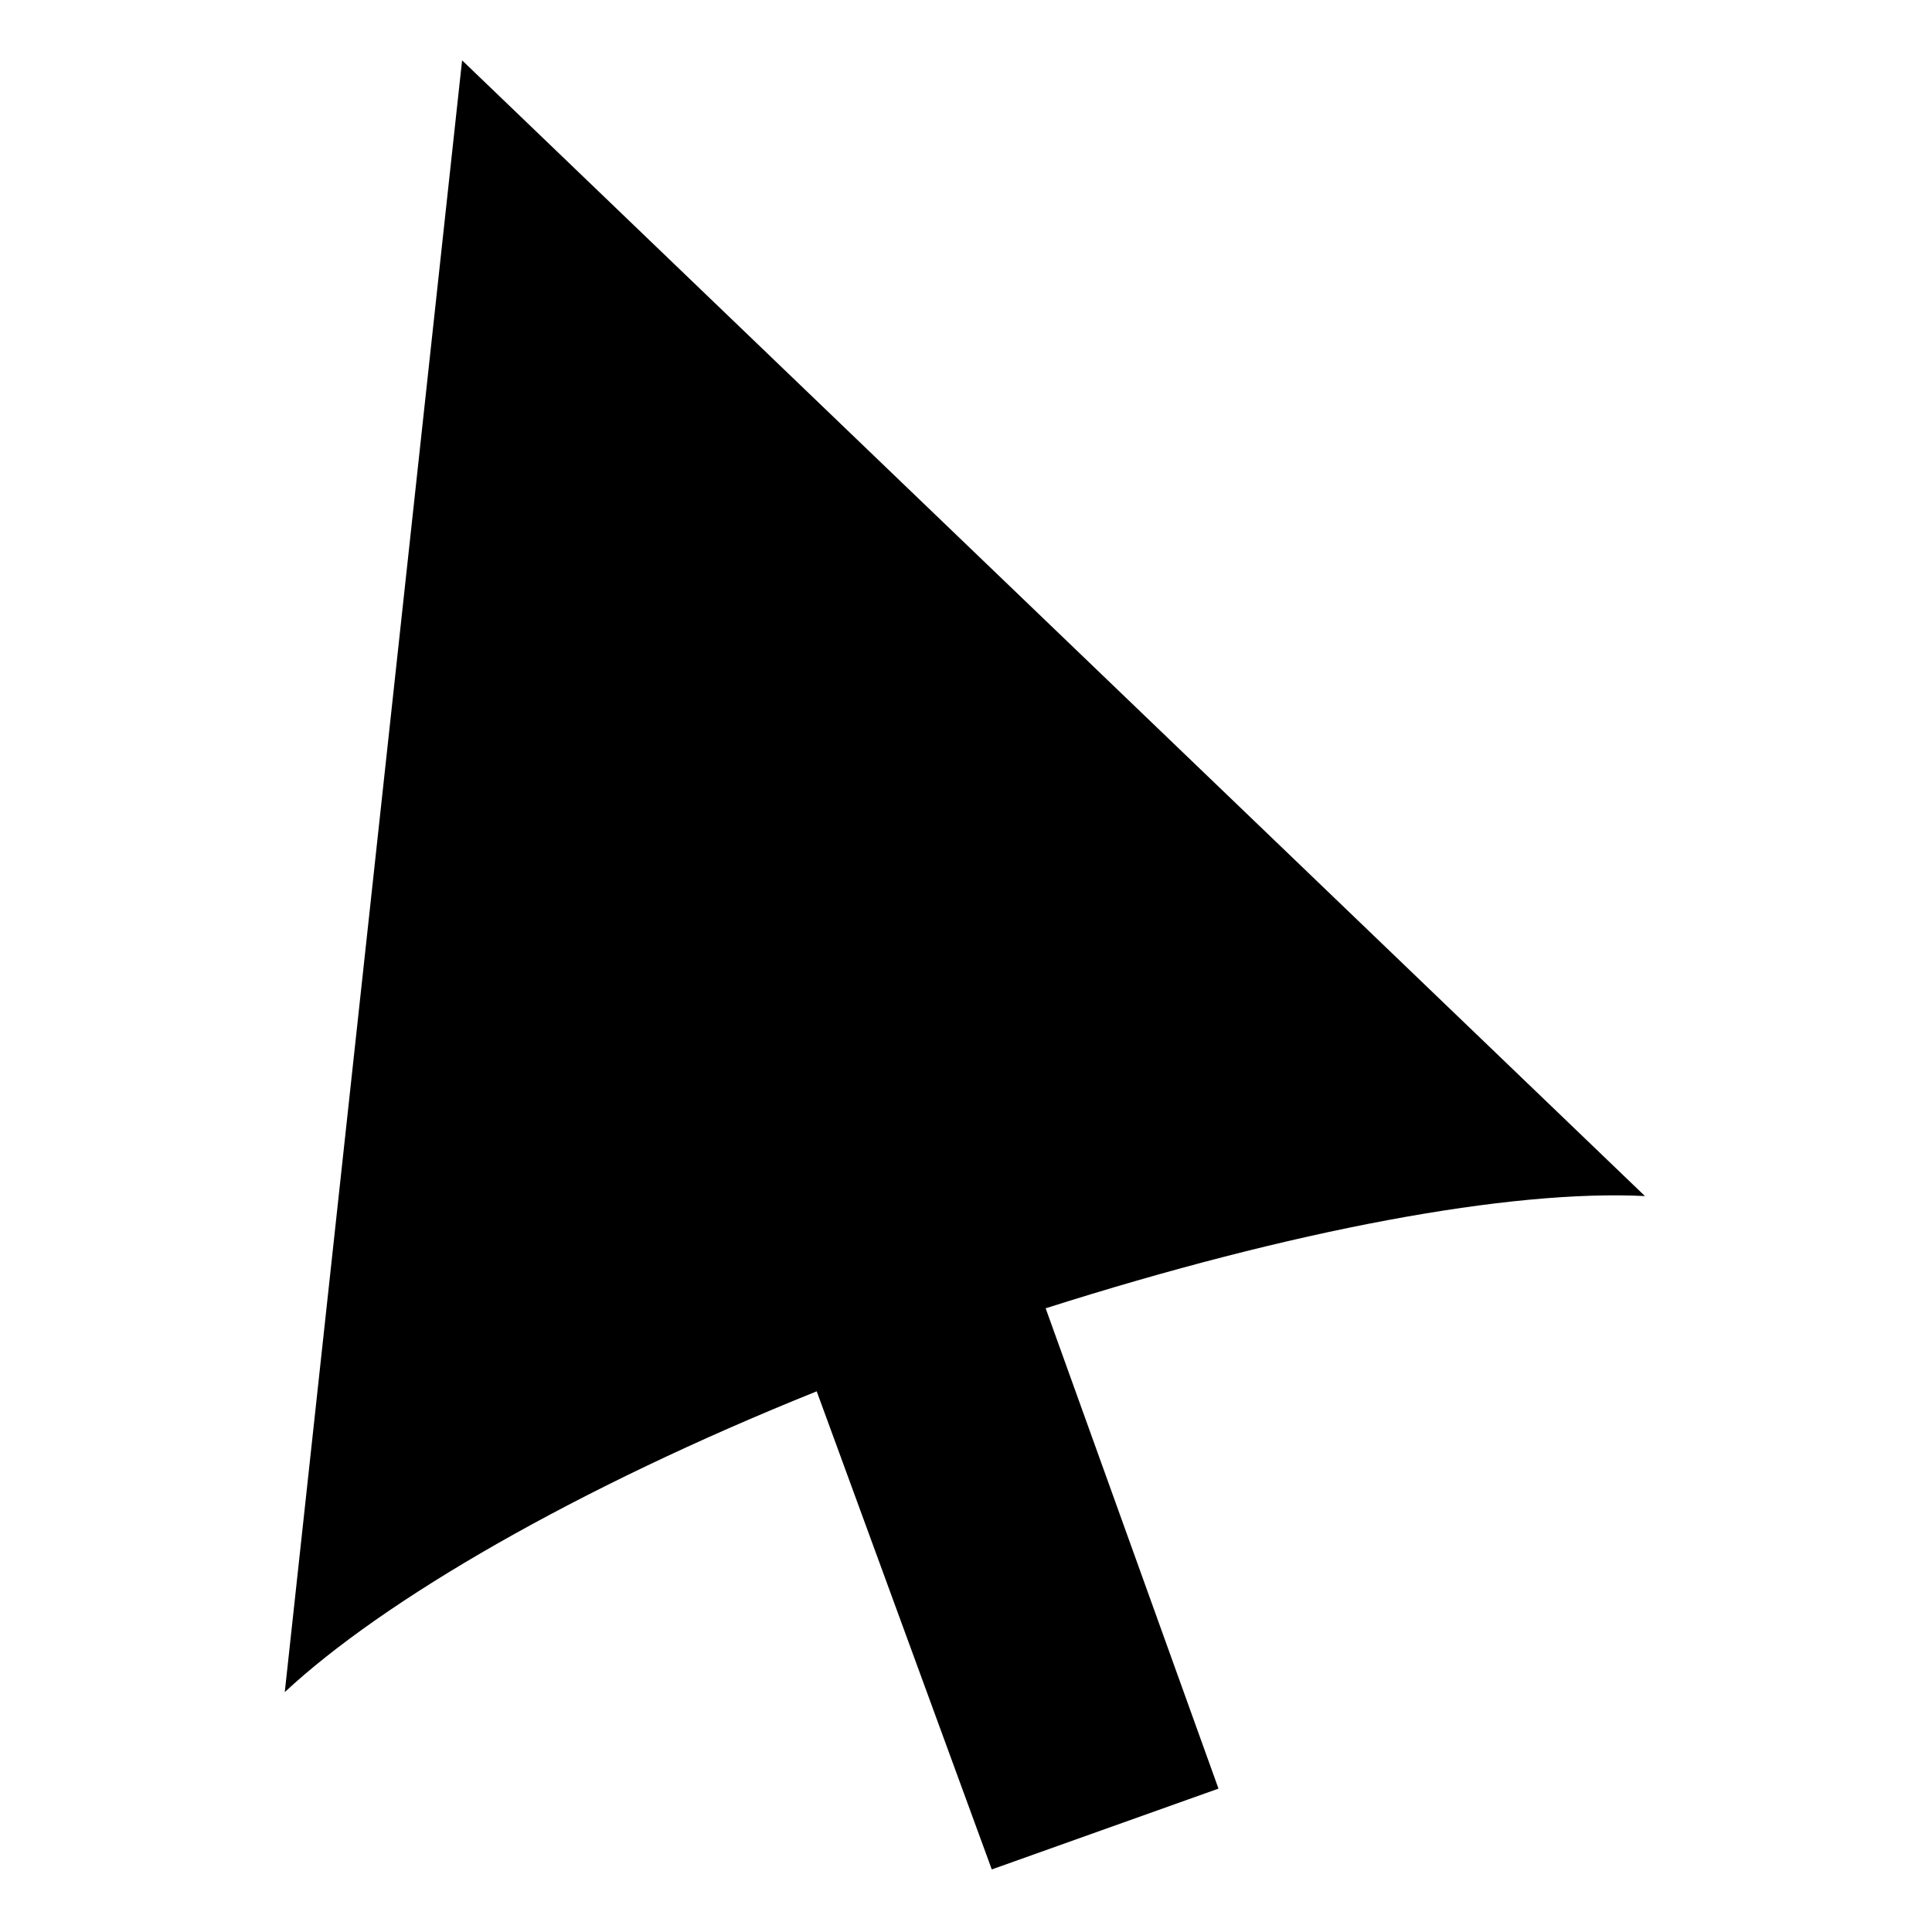
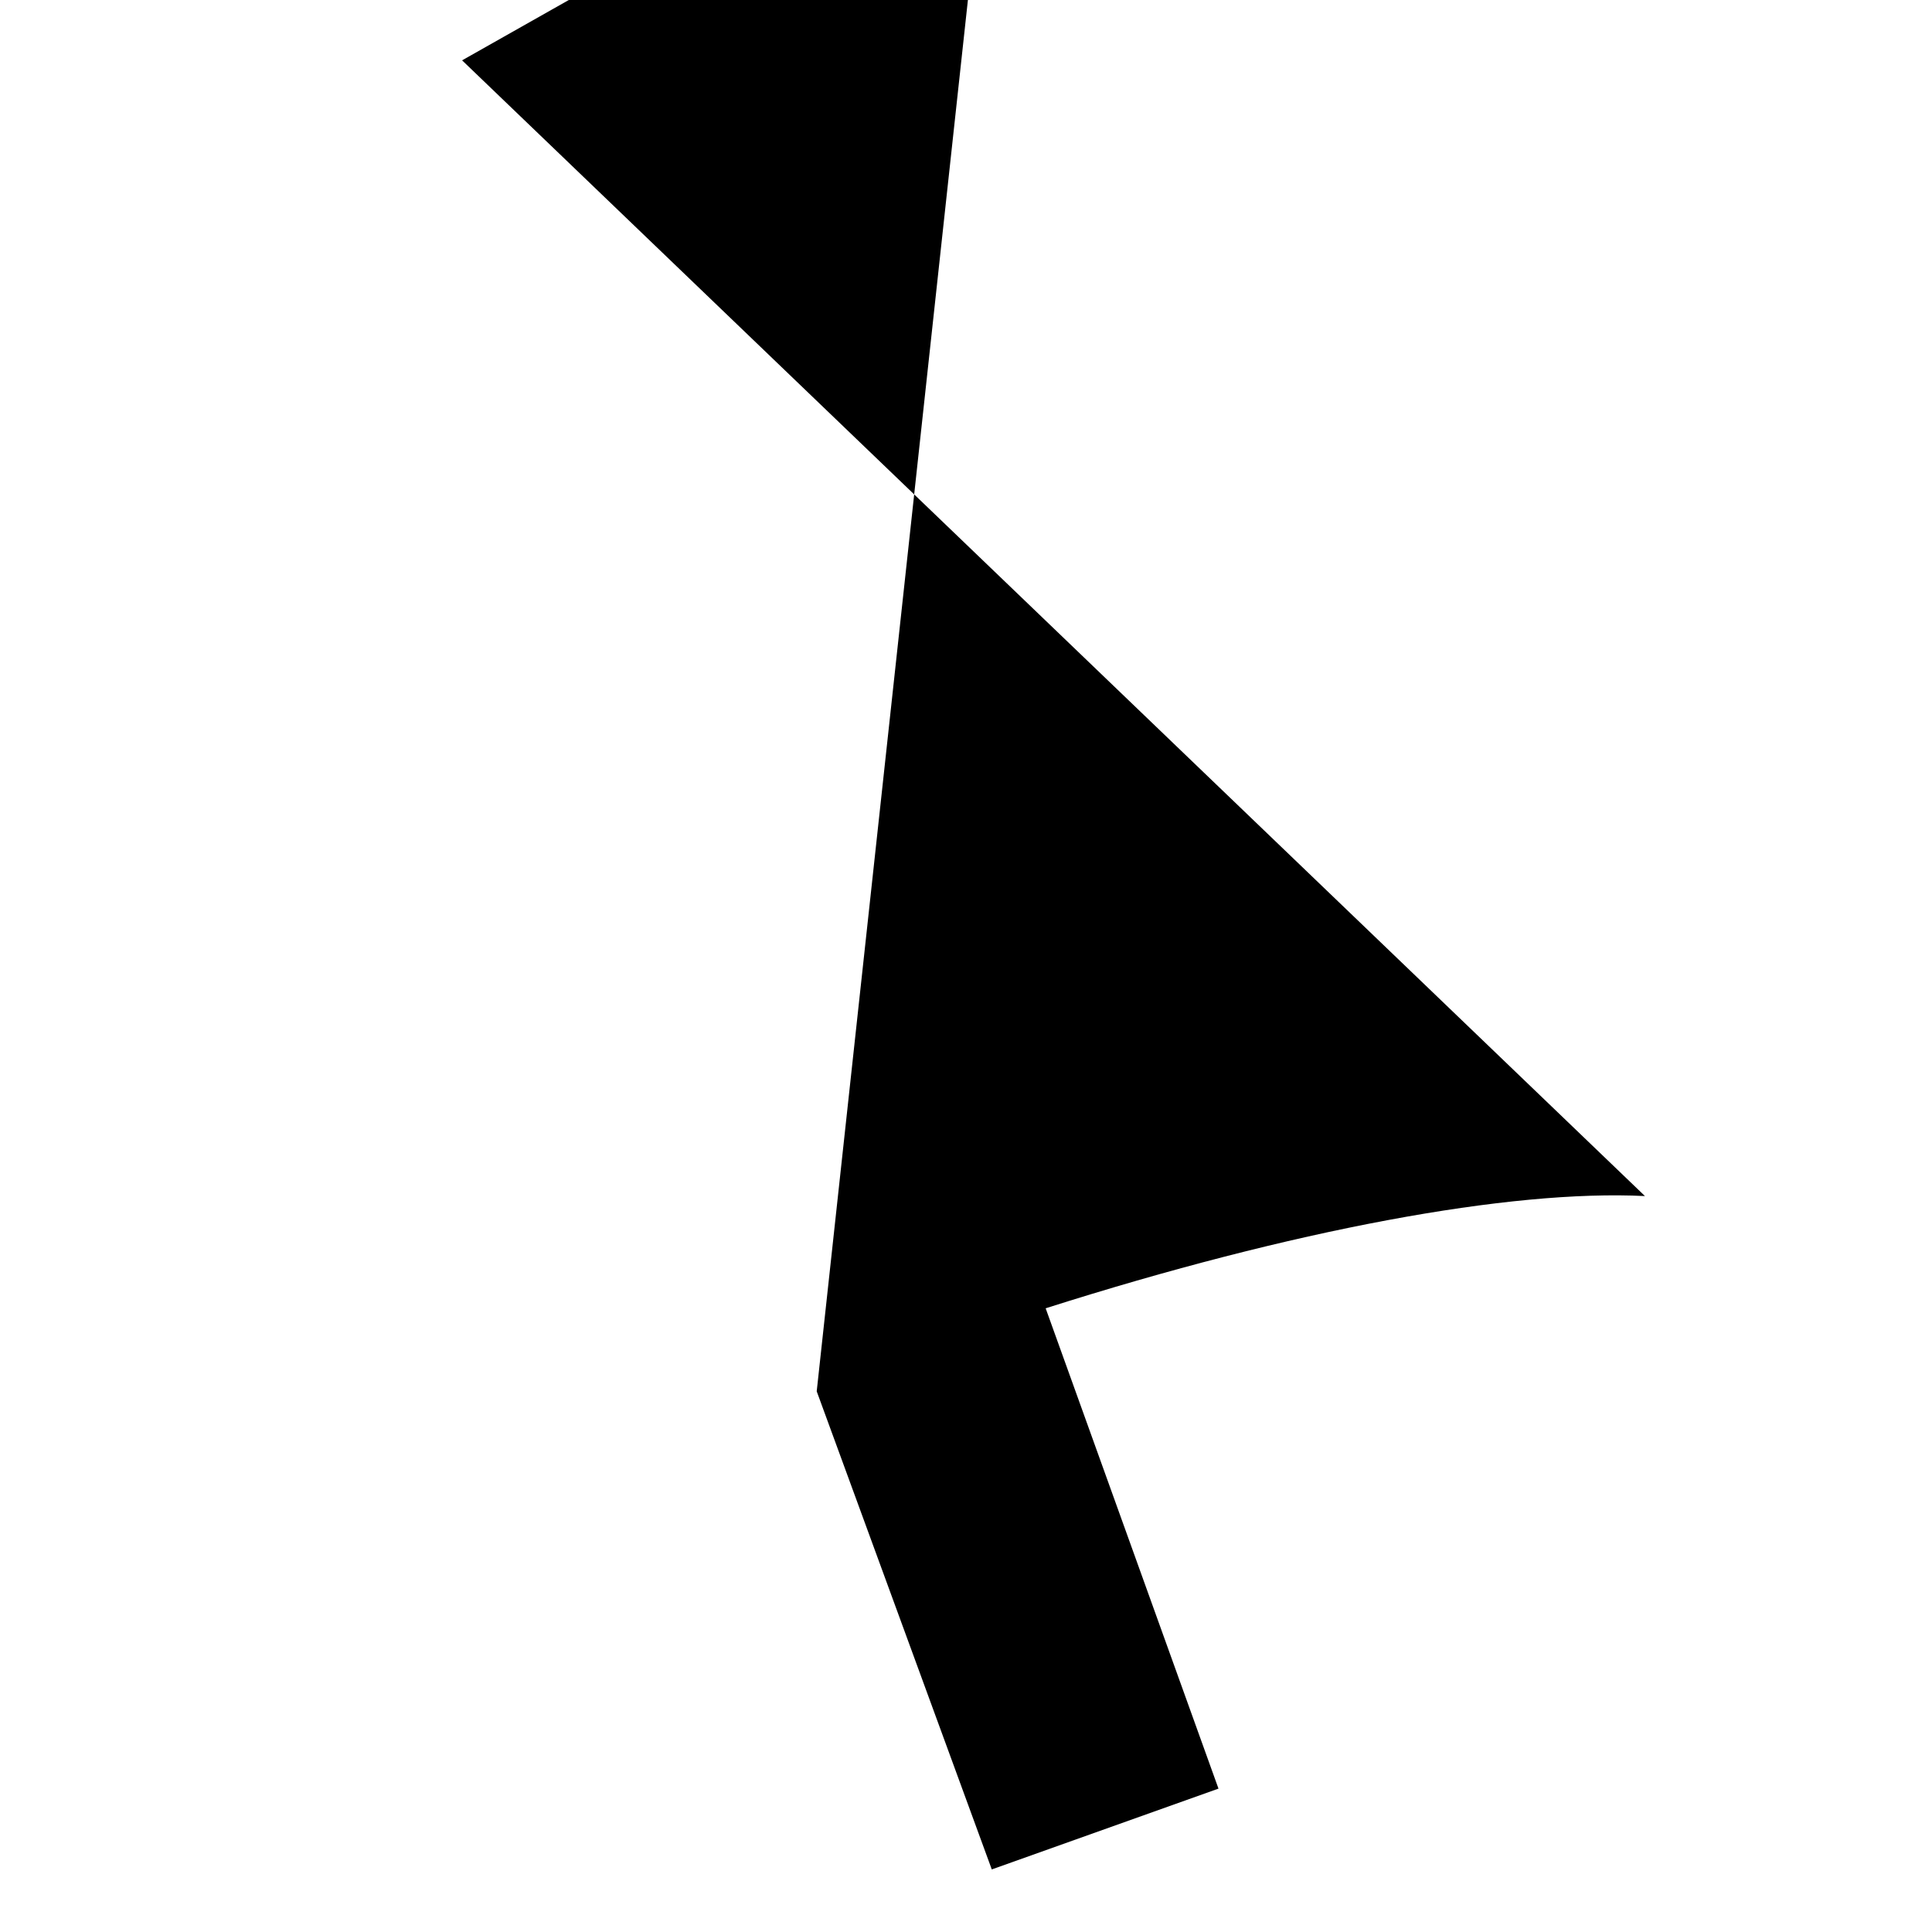
<svg xmlns="http://www.w3.org/2000/svg" fill="#000000" width="800px" height="800px" version="1.1" viewBox="144 144 512 512">
-   <path d="m266.46 159.99 313.47 300.98c-35.688-1.785-93.387 8.922-158.82 29.742l45.801 127.29-60.078 21.414-46.395-126.7c-63.645 25.578-114.8 55.316-140.97 79.707l46.992-432.43z" fill-rule="evenodd" />
+   <path d="m266.46 159.99 313.47 300.98c-35.688-1.785-93.387 8.922-158.82 29.742l45.801 127.29-60.078 21.414-46.395-126.7l46.992-432.43z" fill-rule="evenodd" />
</svg>